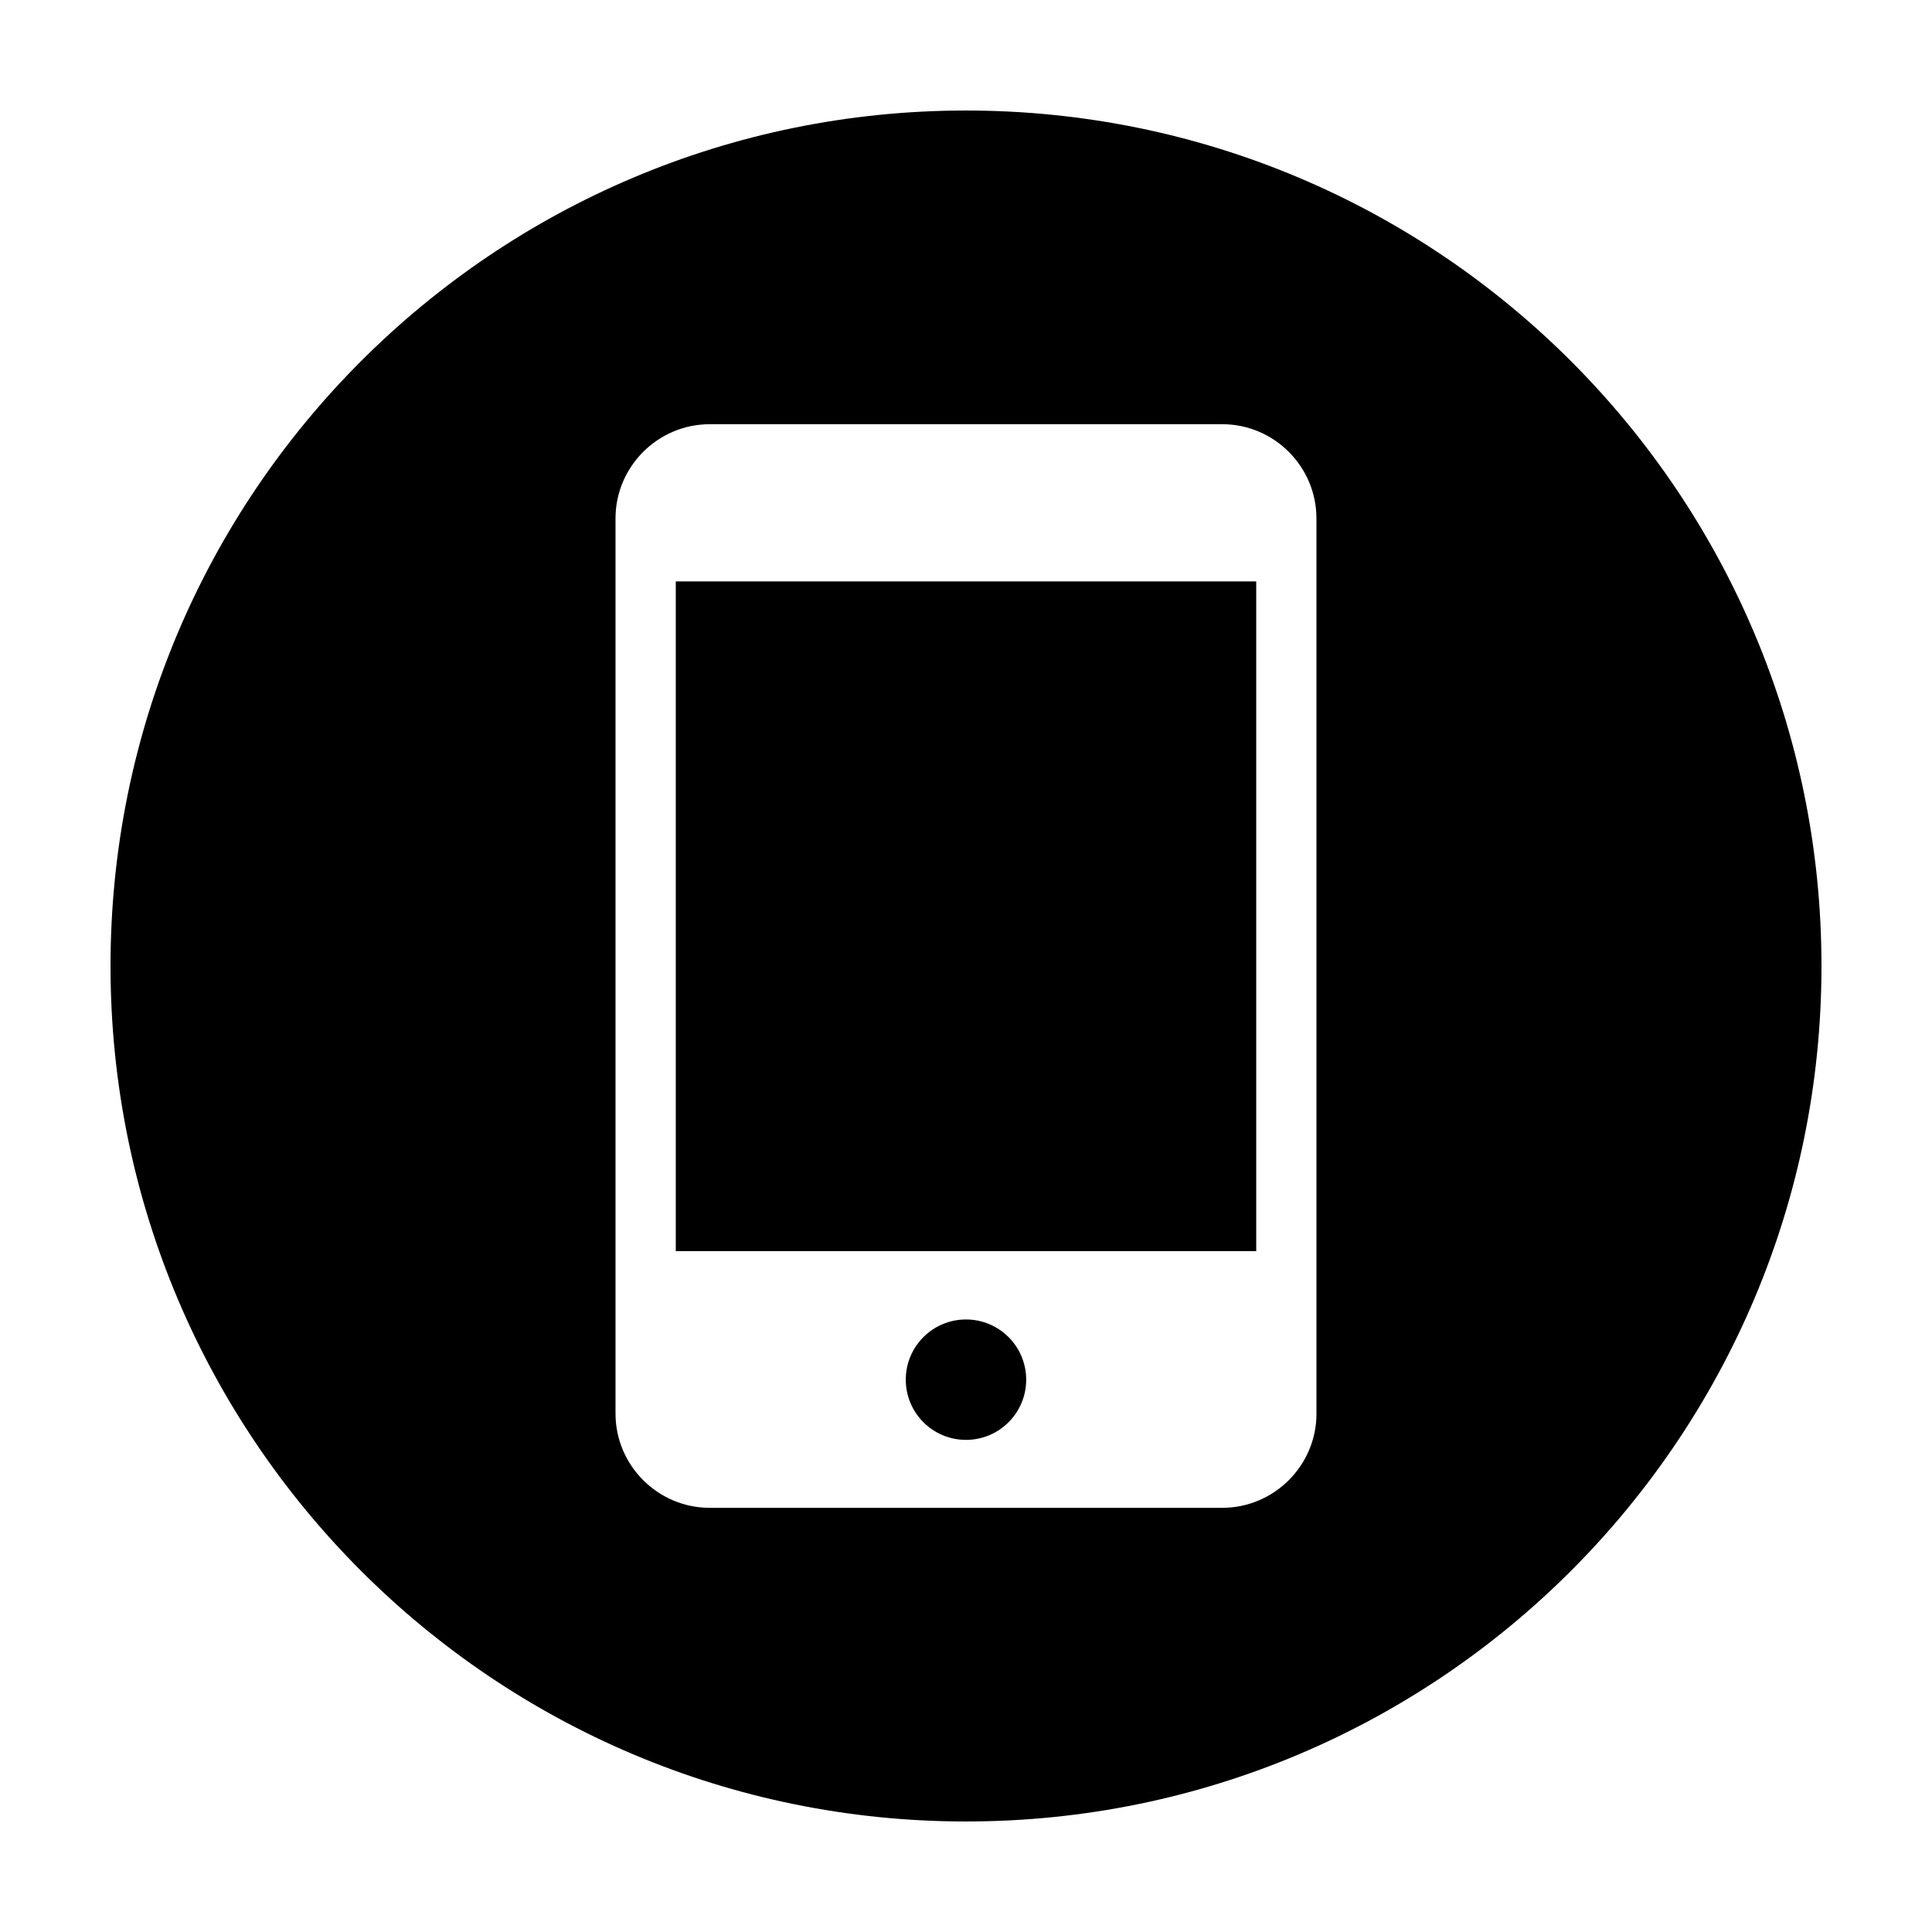
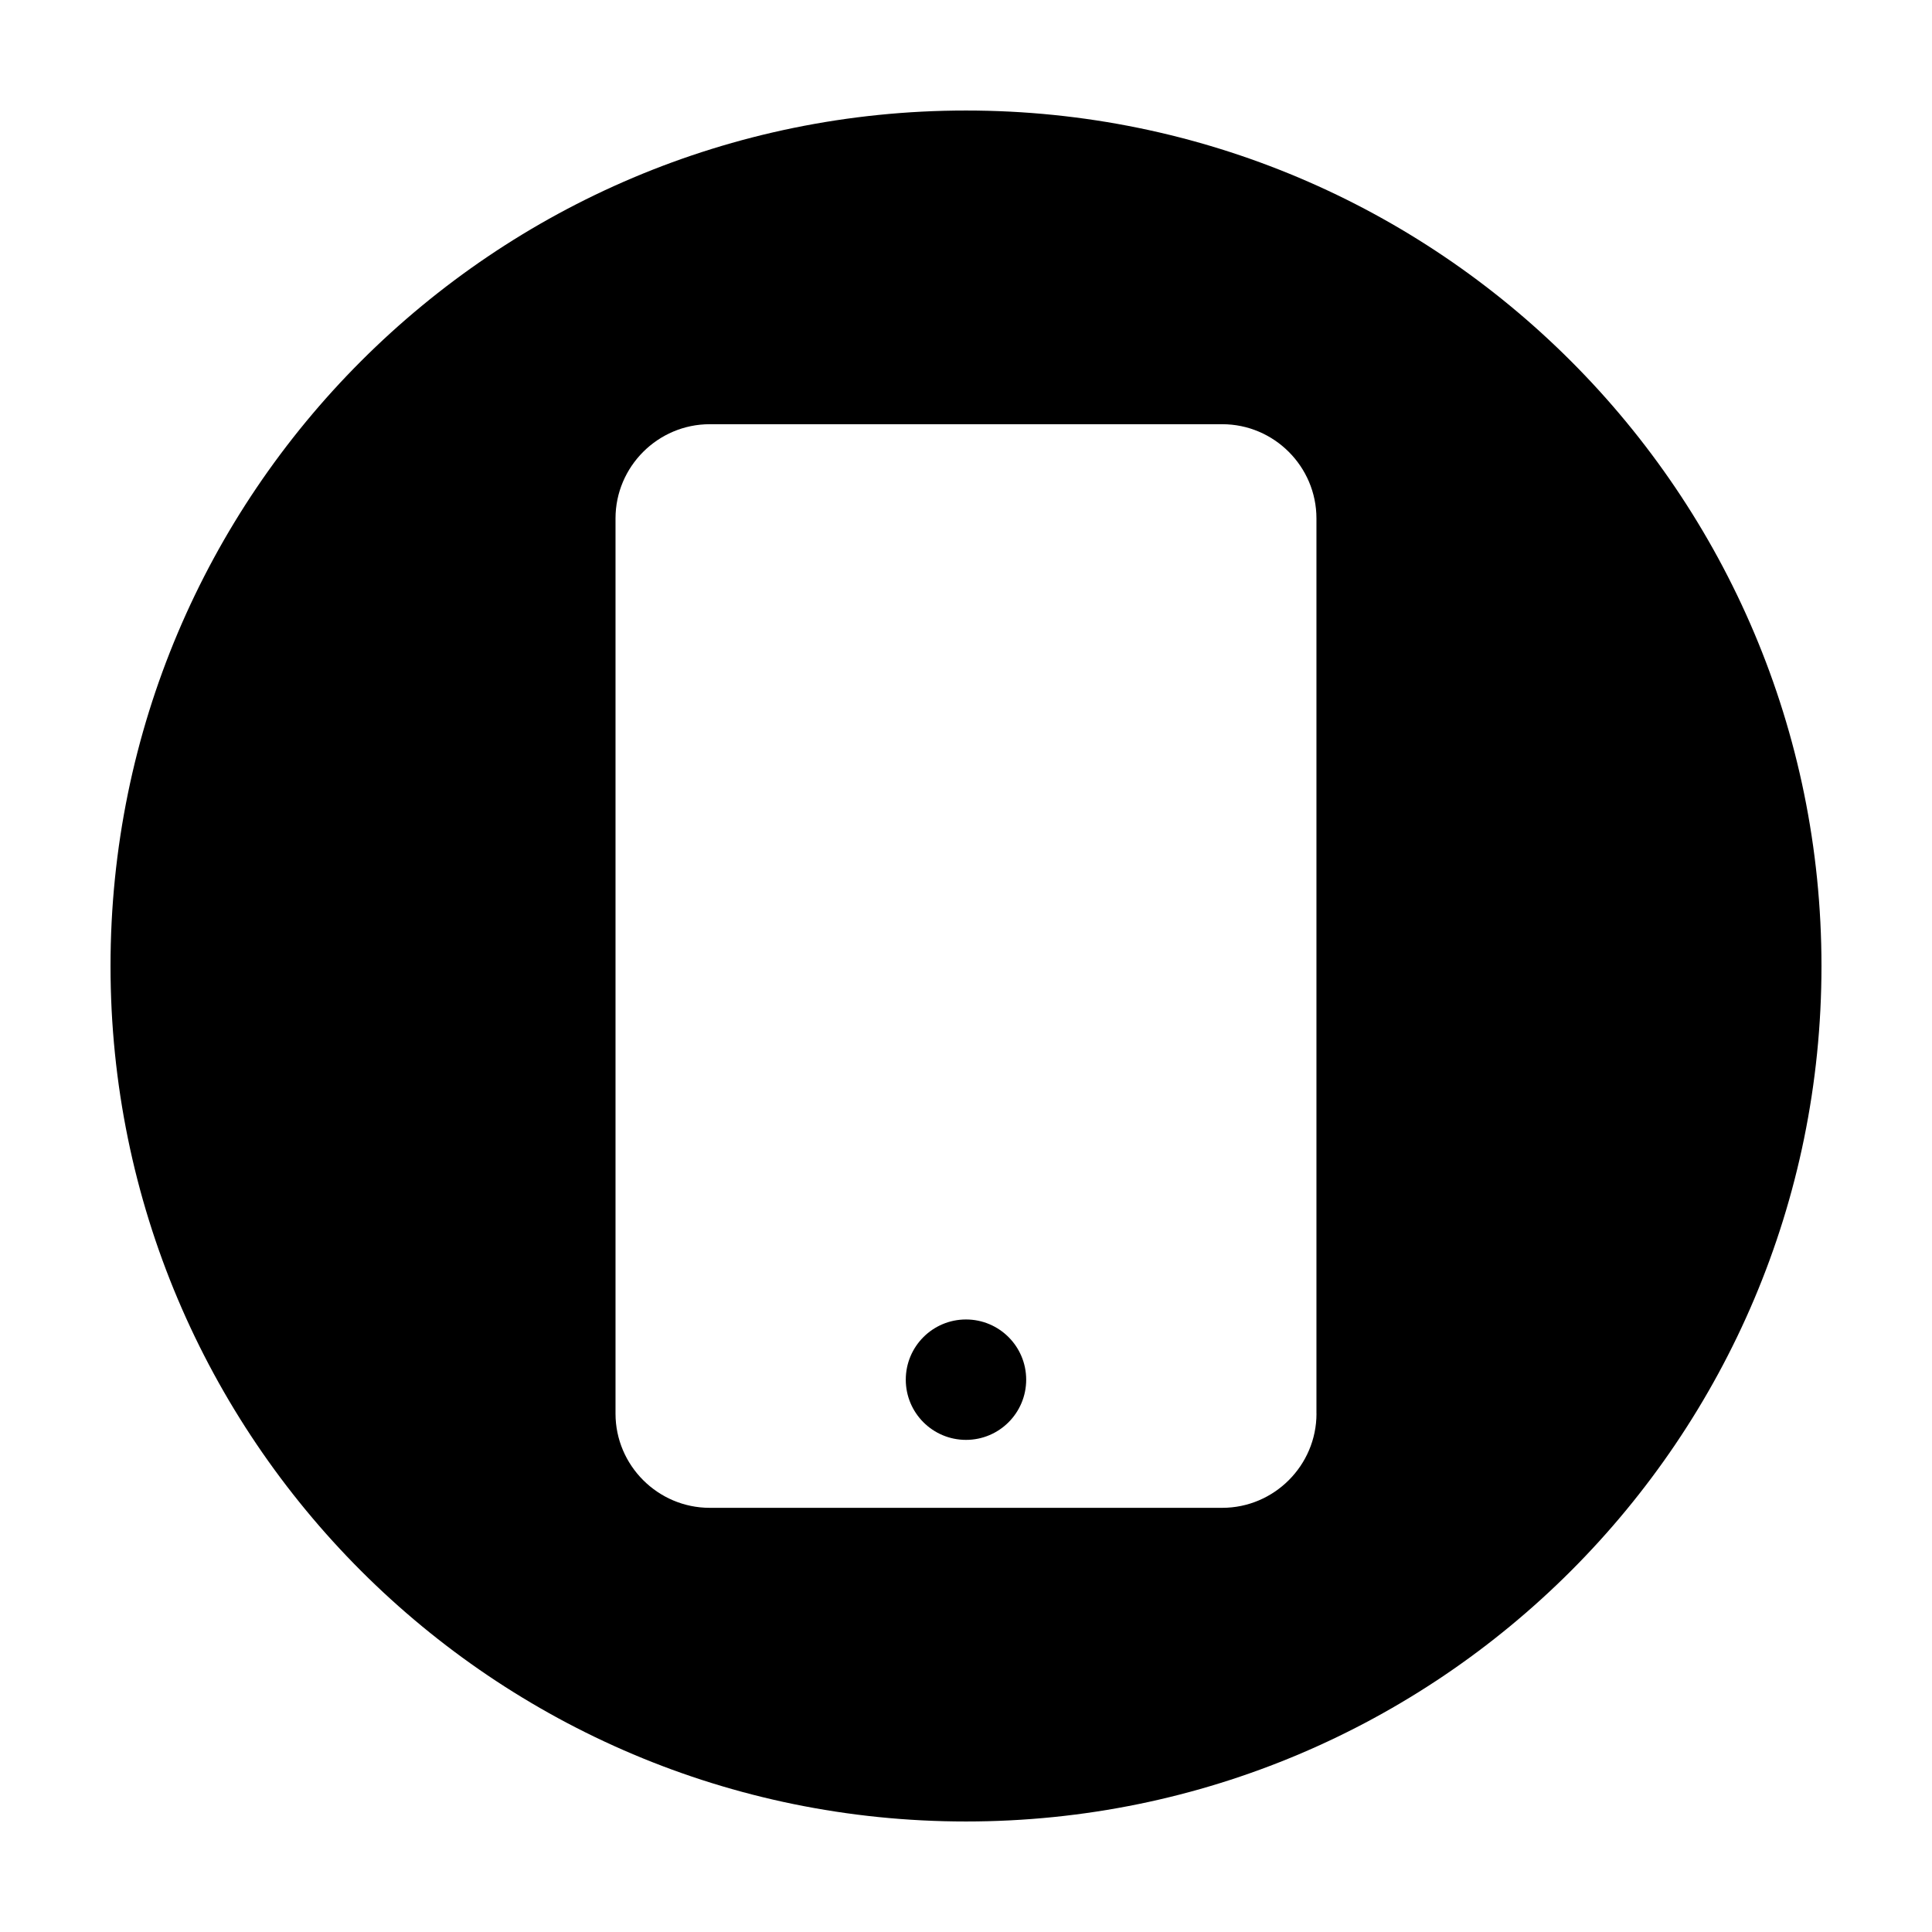
<svg xmlns="http://www.w3.org/2000/svg" fill="#000000" width="800px" height="800px" version="1.1" viewBox="144 144 512 512">
  <g>
-     <path d="m323.09 298.08h153.82v177.48h-153.82z" />
    <path d="m415.95 509.63c0 8.812-7.141 15.953-15.953 15.953s-15.957-7.141-15.957-15.953 7.144-15.957 15.957-15.957 15.953 7.144 15.953 15.957" />
    <path d="m400 173.29c-125.21 0-226.71 101.5-226.71 226.71s101.5 226.71 226.71 226.71c125.22 0 226.71-101.5 226.71-226.71-0.004-125.22-101.5-226.71-226.71-226.71zm67.906 370.3h-135.82c-13.734 0-24.969-11.23-24.969-24.965v-237.24c0-13.734 11.234-24.965 24.969-24.965h135.82c13.742 0 24.965 11.23 24.965 24.965v237.24h0.012c-0.004 13.734-11.238 24.965-24.977 24.965z" />
  </g>
</svg>